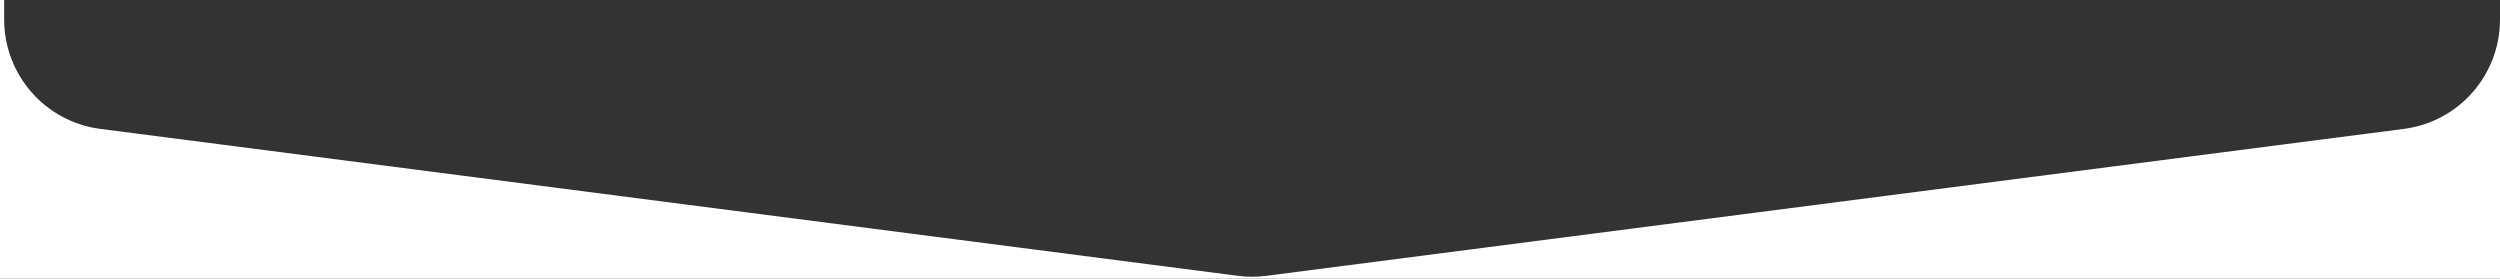
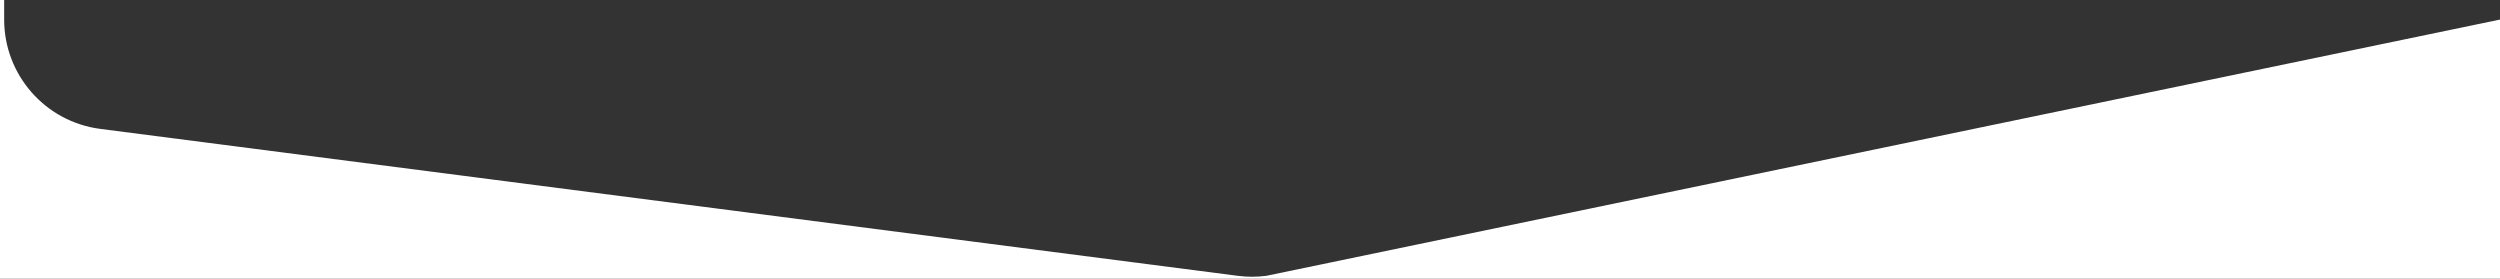
<svg xmlns="http://www.w3.org/2000/svg" width="1202" height="134" viewBox="0 0 1202 134" fill="none">
  <rect x="0" y="0" width="1202" height="134" fill="#333333" stroke="none" />
-   <path fill-rule="evenodd" clip-rule="evenodd" d="M2 0H0V134H1202V9.406C1202 36.052 1182.22 58.555 1155.79 61.969L608.789 132.623C604.282 133.205 599.718 133.205 595.211 132.623L48.211 61.969C21.784 58.555 2 36.052 2 9.406V0Z" fill="white" />
+   <path fill-rule="evenodd" clip-rule="evenodd" d="M2 0H0V134H1202V9.406L608.789 132.623C604.282 133.205 599.718 133.205 595.211 132.623L48.211 61.969C21.784 58.555 2 36.052 2 9.406V0Z" fill="white" />
</svg>